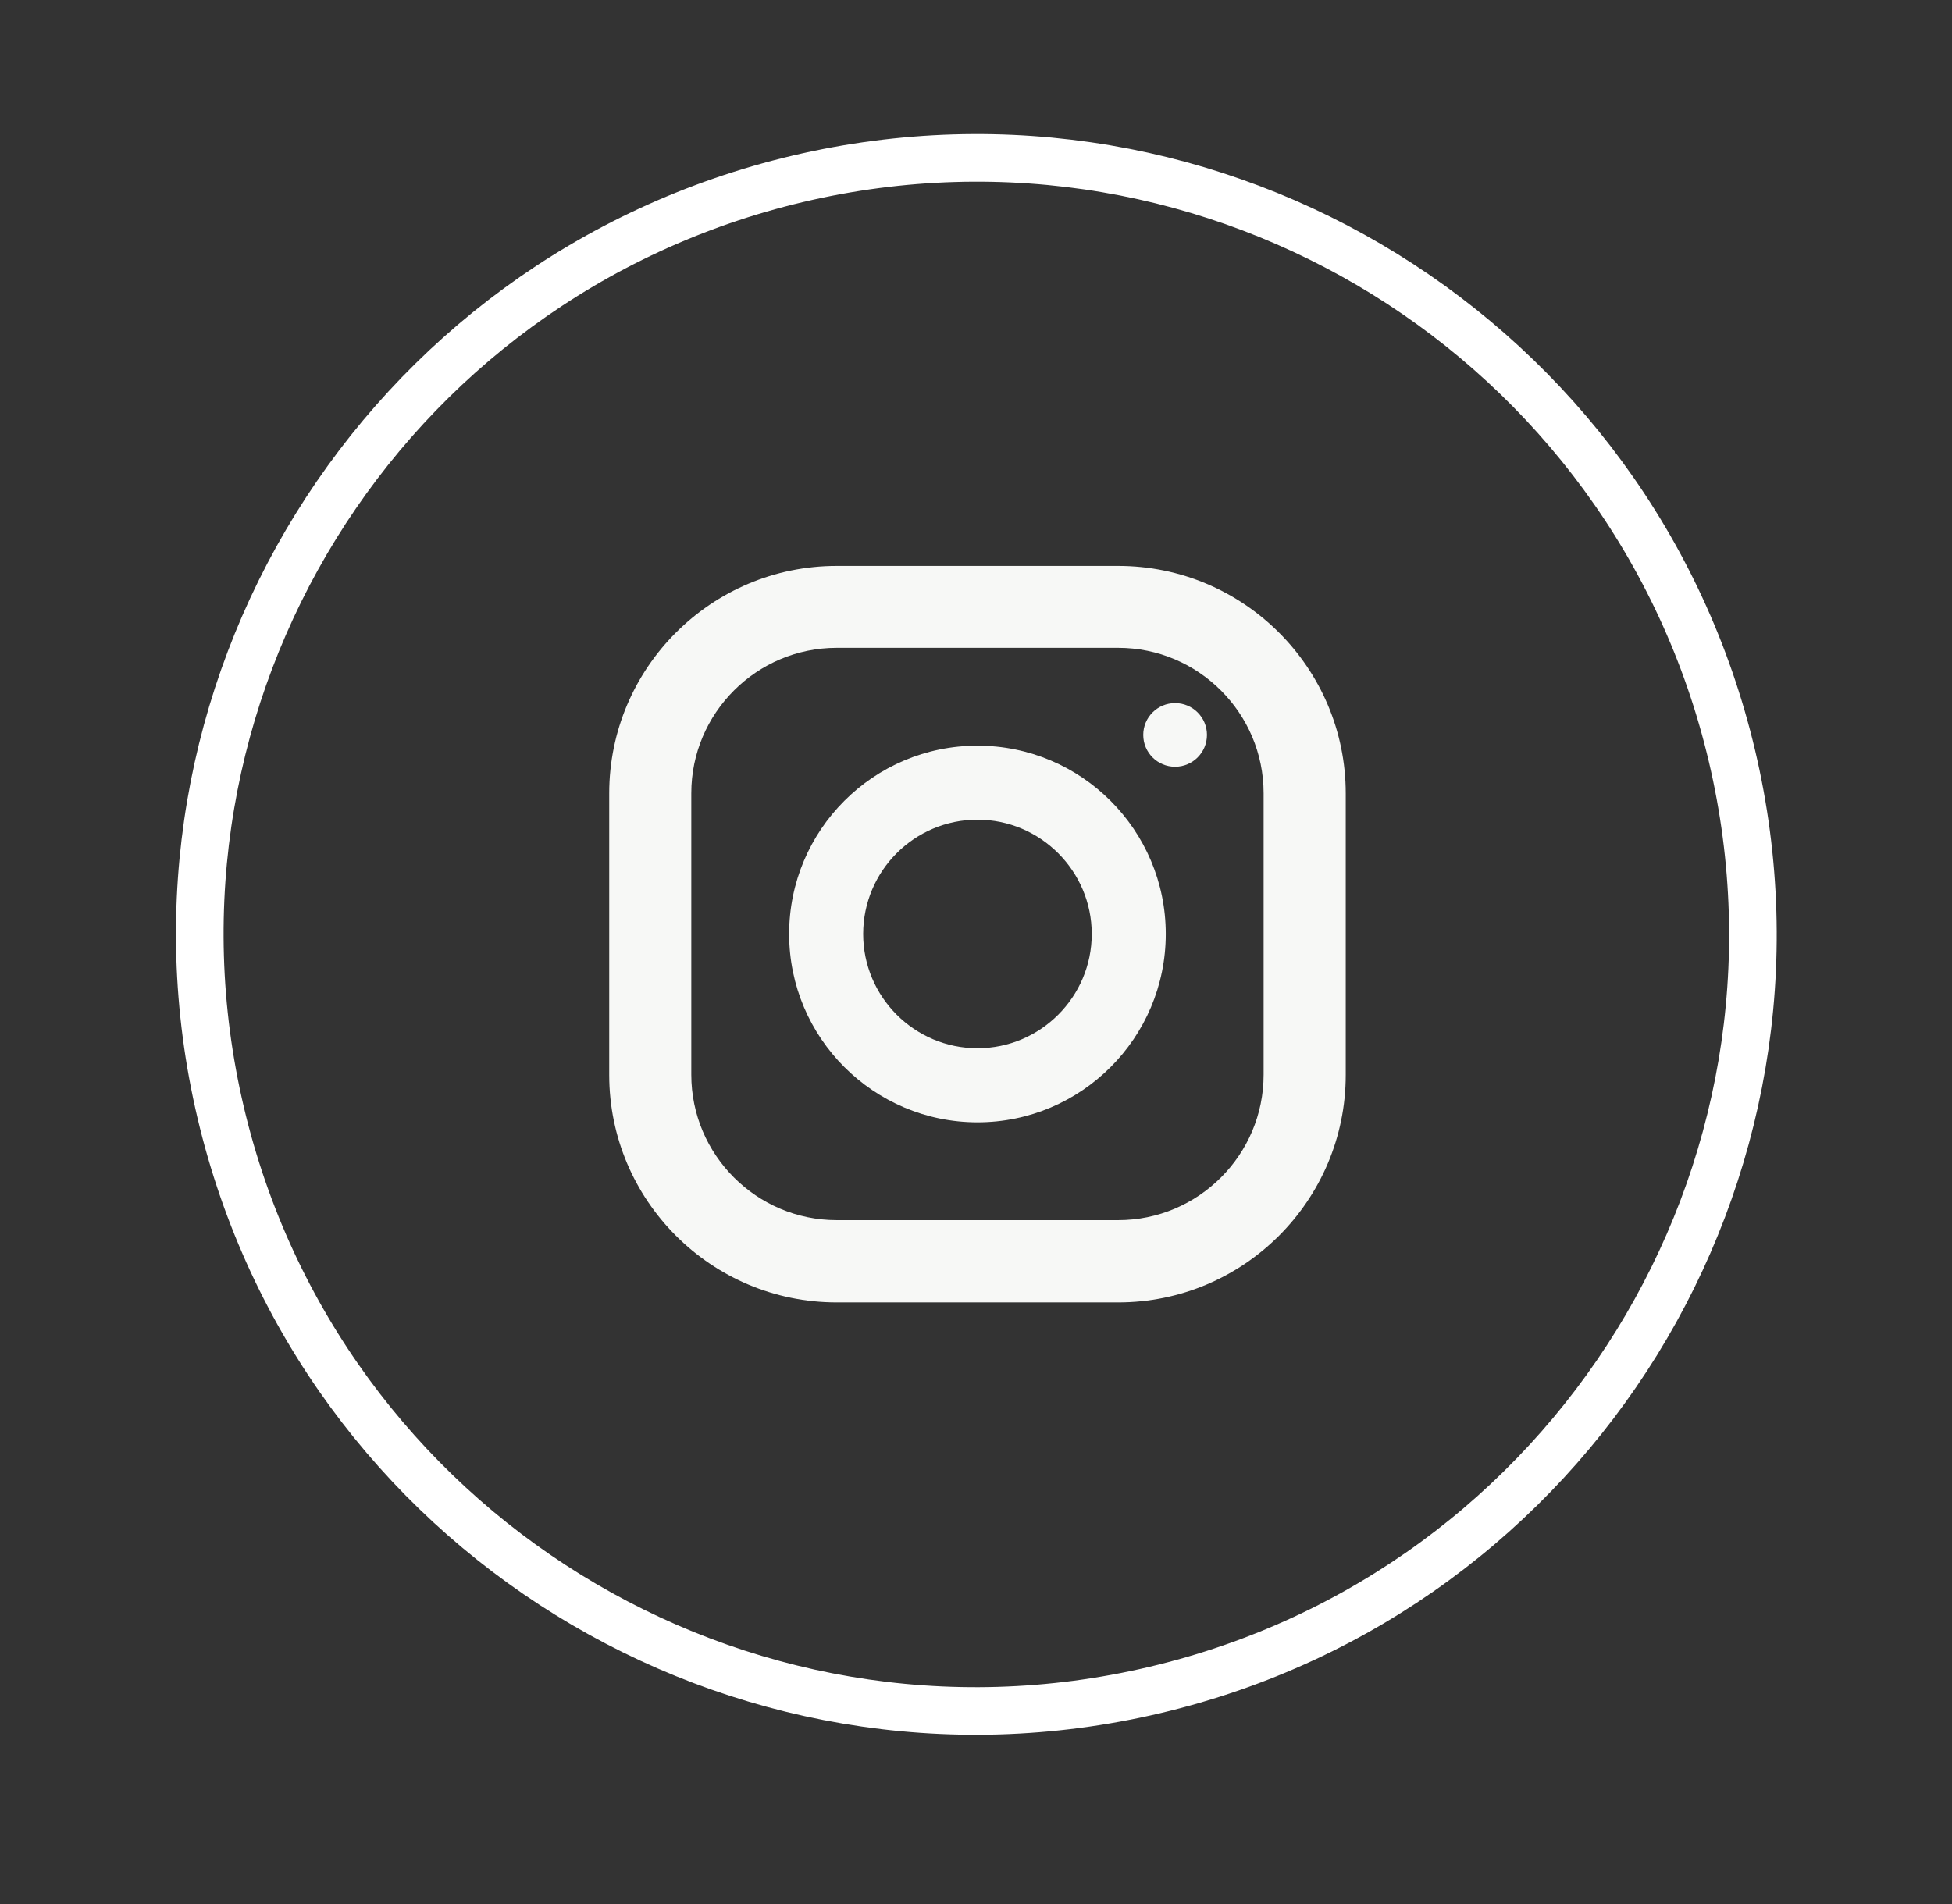
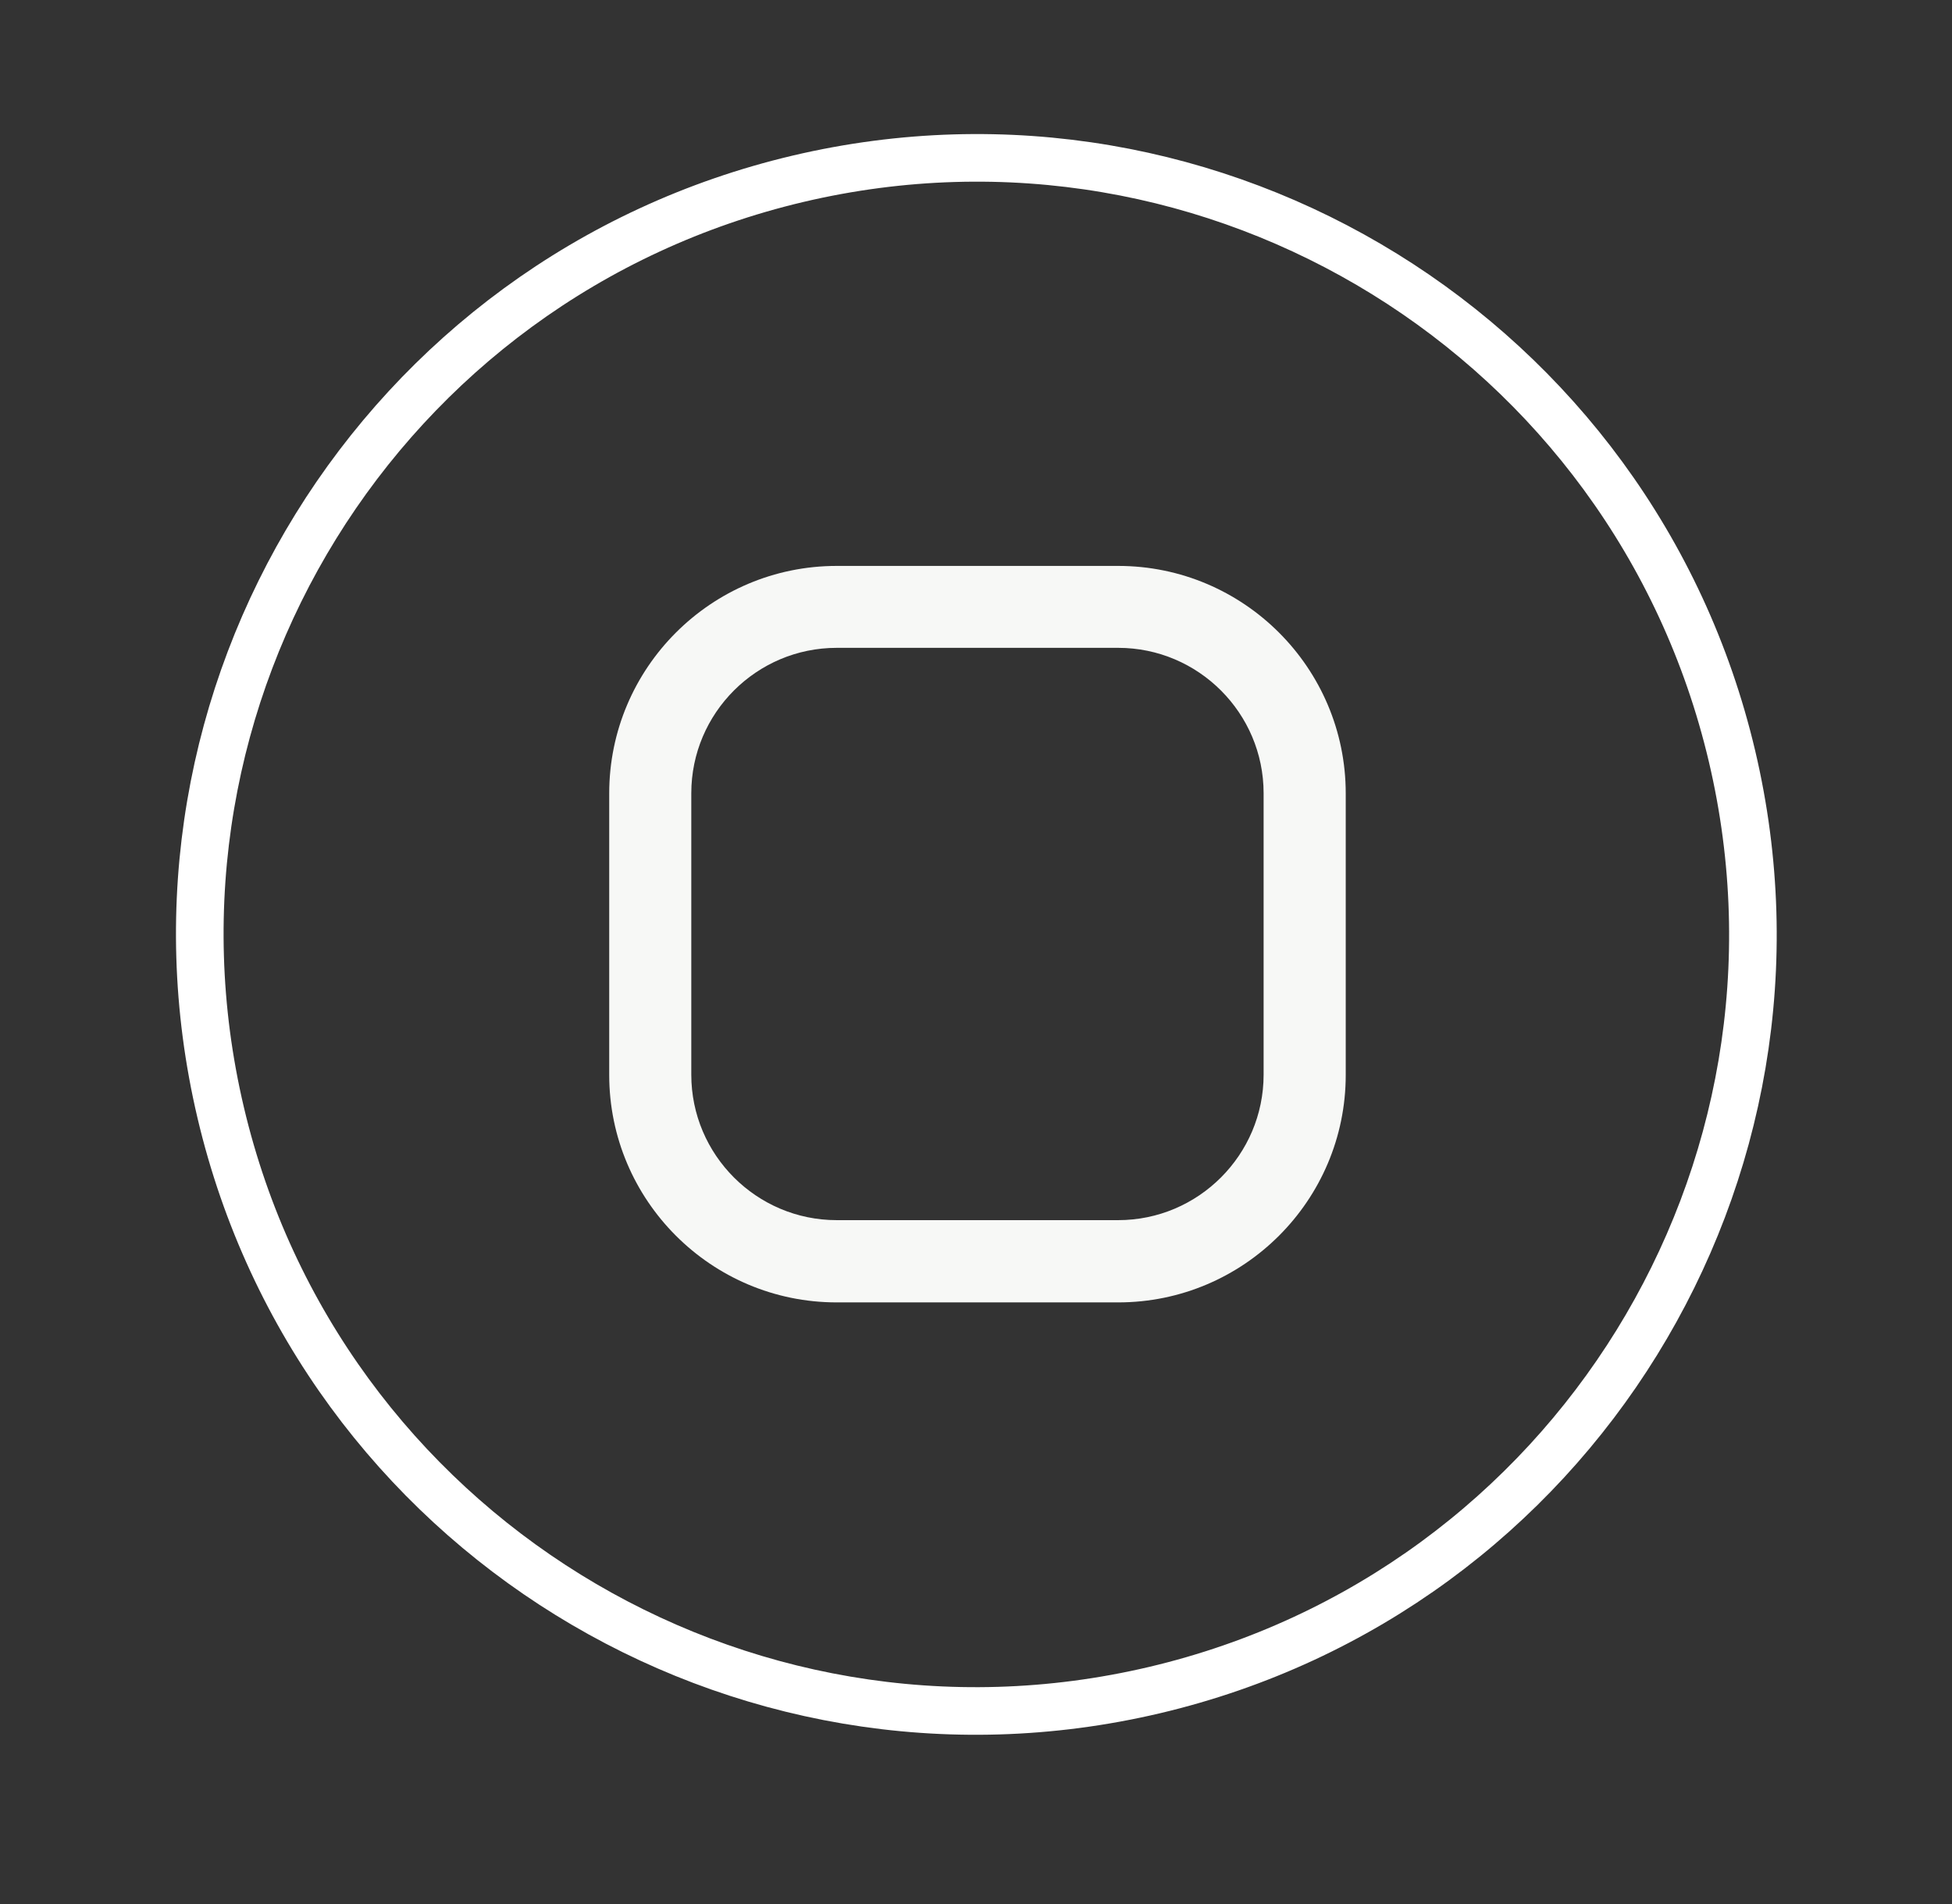
<svg xmlns="http://www.w3.org/2000/svg" width="41" height="40" viewBox="0 0 41 40" fill="none">
  <rect x="0" y="0" width="41" height="40" fill="#333333" stroke="none" />
  <path d="M23.487 27.361H17.574C14.937 27.361 12.796 25.216 12.796 22.582V16.668C12.796 14.03 14.941 11.889 17.574 11.889H23.487C26.124 11.889 28.266 14.034 28.266 16.668V22.582C28.266 25.219 26.121 27.361 23.487 27.361ZM17.574 13.61C15.891 13.61 14.52 14.981 14.52 16.664V22.578C14.52 24.261 15.891 25.633 17.574 25.633H23.487C25.17 25.633 26.541 24.261 26.541 22.578V16.664C26.541 14.981 25.17 13.61 23.487 13.61H17.574Z" fill="#F7F8F6" />
-   <path d="M20.531 23.578C18.352 23.578 16.575 21.804 16.575 19.621C16.575 17.438 18.348 15.665 20.531 15.665C22.713 15.665 24.486 17.438 24.486 19.621C24.486 21.804 22.713 23.578 20.531 23.578ZM20.531 17.22C19.205 17.22 18.13 18.299 18.13 19.621C18.13 20.944 19.209 22.022 20.531 22.022C21.853 22.022 22.931 20.944 22.931 19.621C22.931 18.299 21.853 17.22 20.531 17.22Z" fill="#F7F8F6" />
-   <path d="M24.682 16.108C25.051 16.108 25.351 15.809 25.351 15.439C25.351 15.07 25.051 14.771 24.682 14.771C24.312 14.771 24.013 15.07 24.013 15.439C24.013 15.809 24.312 16.108 24.682 16.108Z" fill="#F7F8F6" />
  <path d="M24.253 35.505C33.019 33.435 38.447 24.651 36.379 15.884C34.31 7.117 25.527 1.687 16.761 3.756C7.996 5.826 2.567 14.61 4.636 23.377C6.705 32.144 15.488 37.574 24.253 35.505Z" stroke="white" stroke-miterlimit="10" />
</svg>